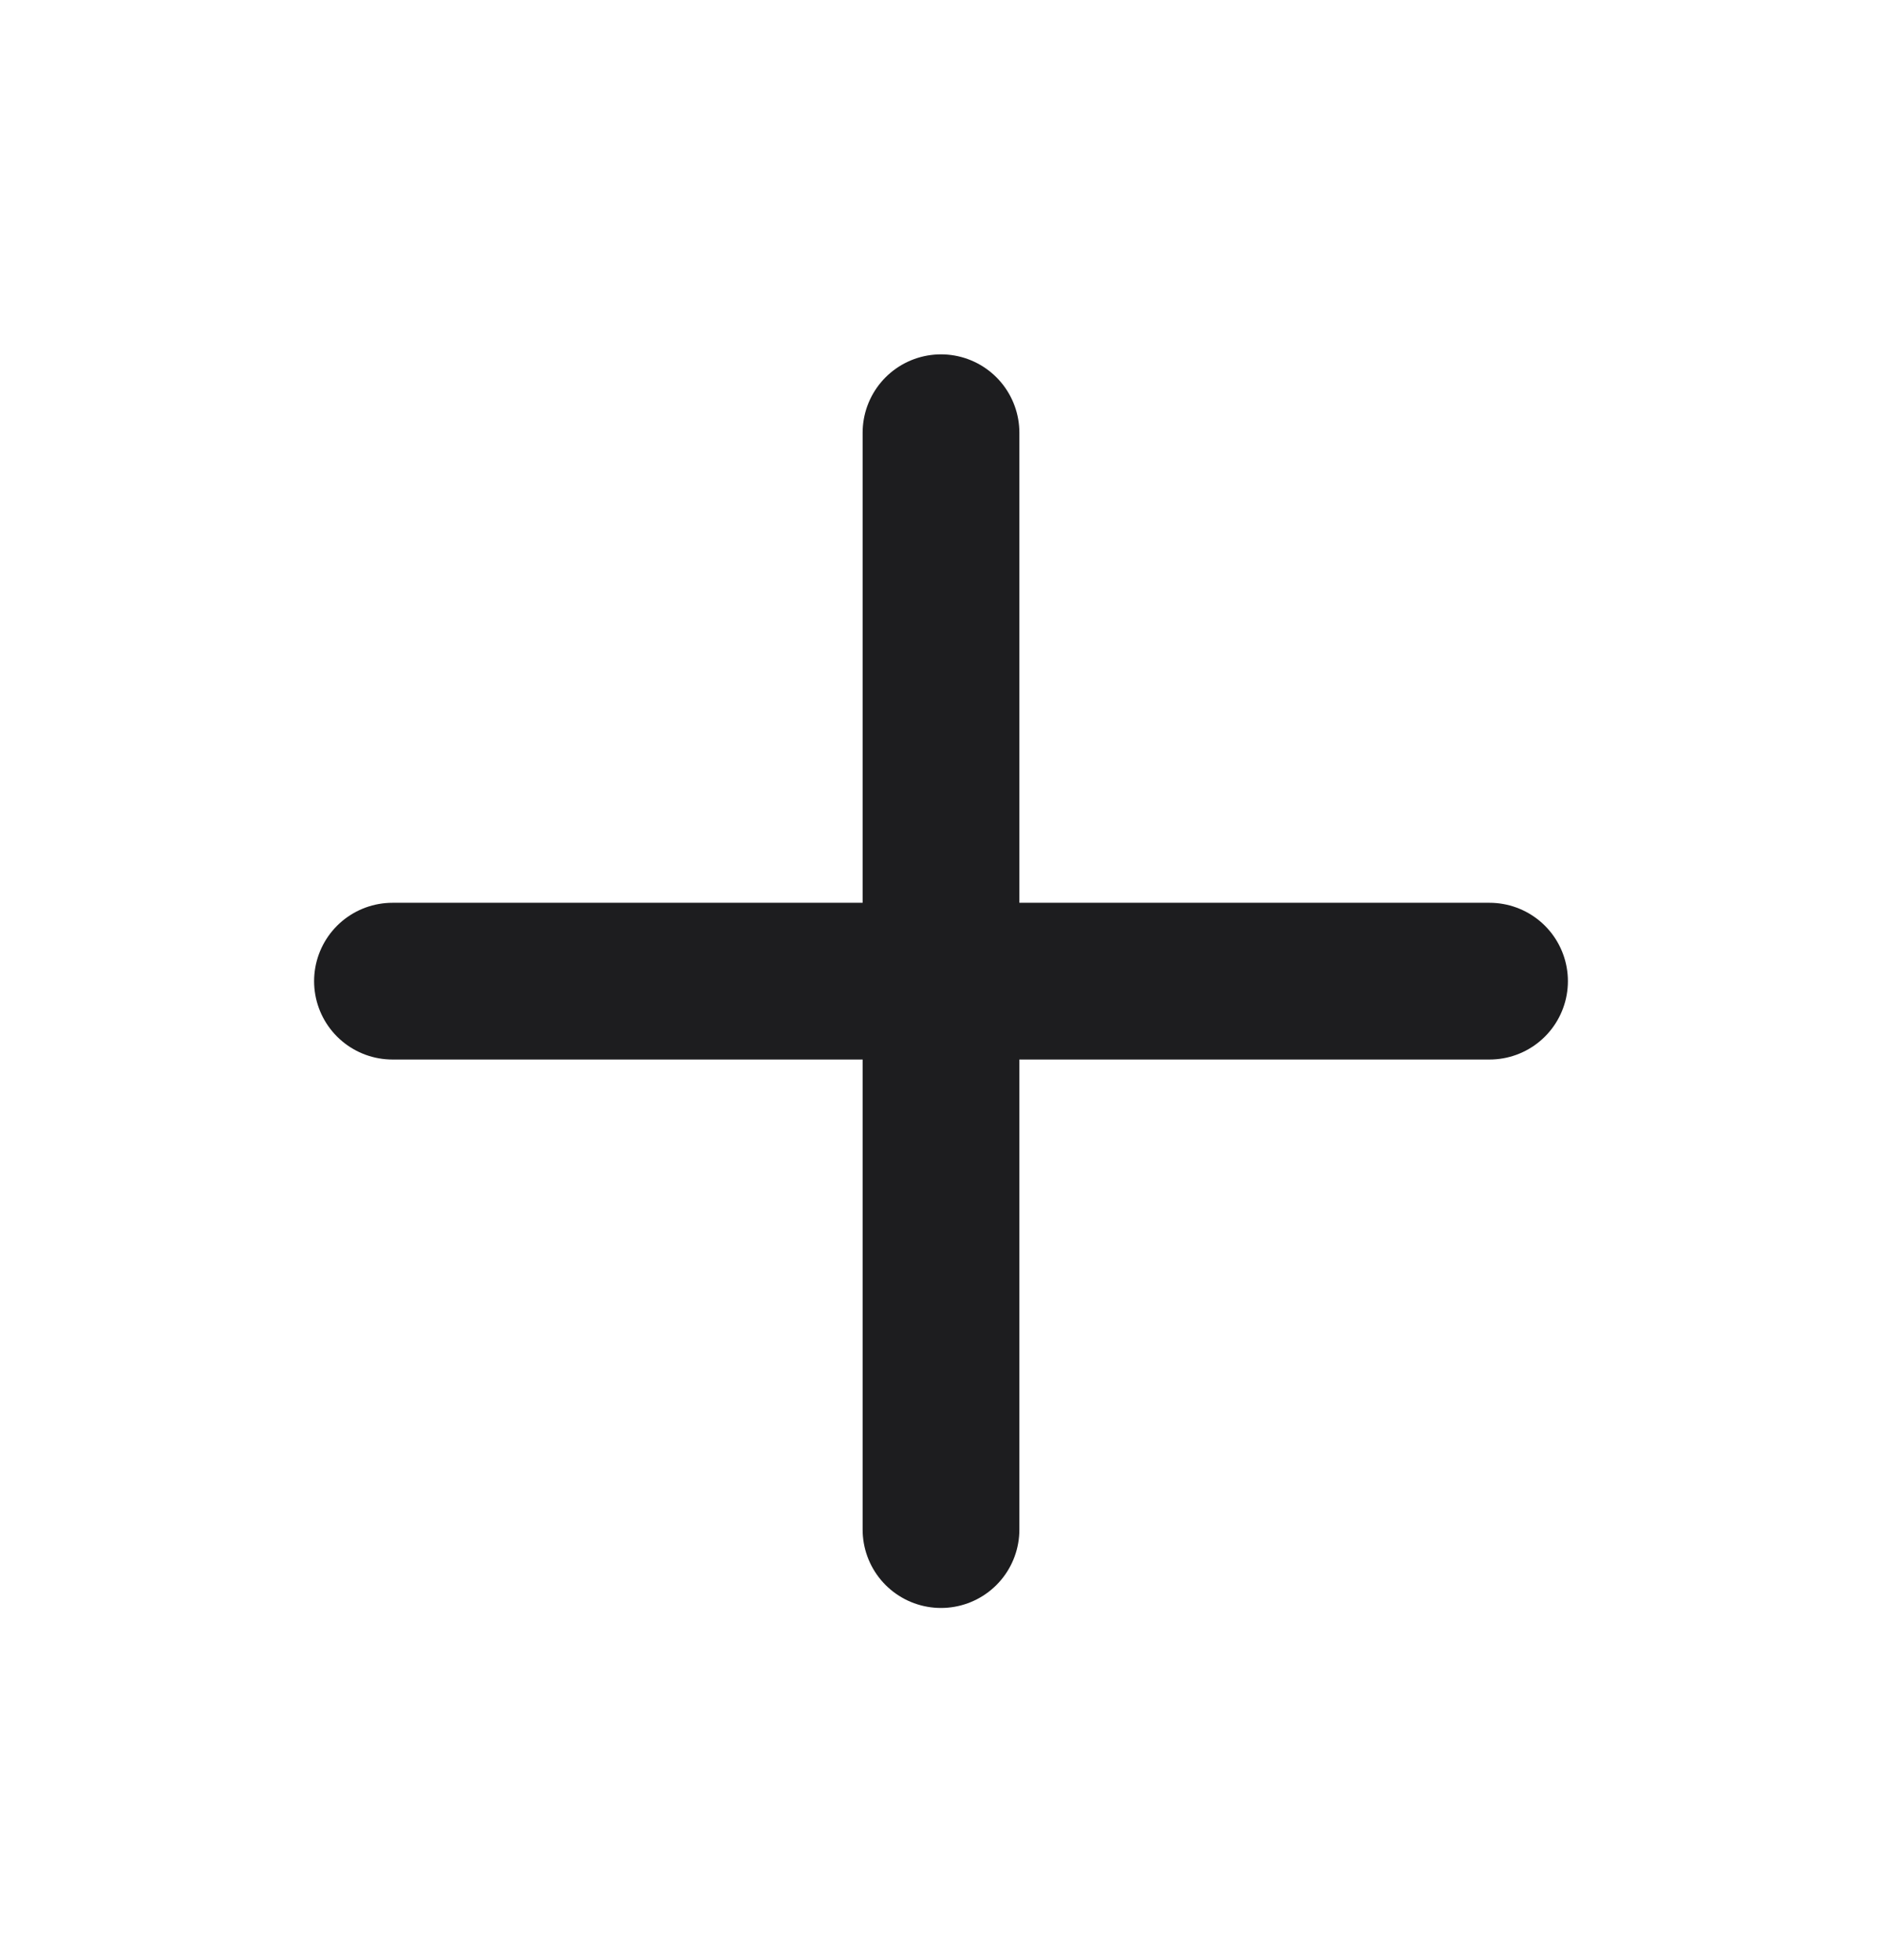
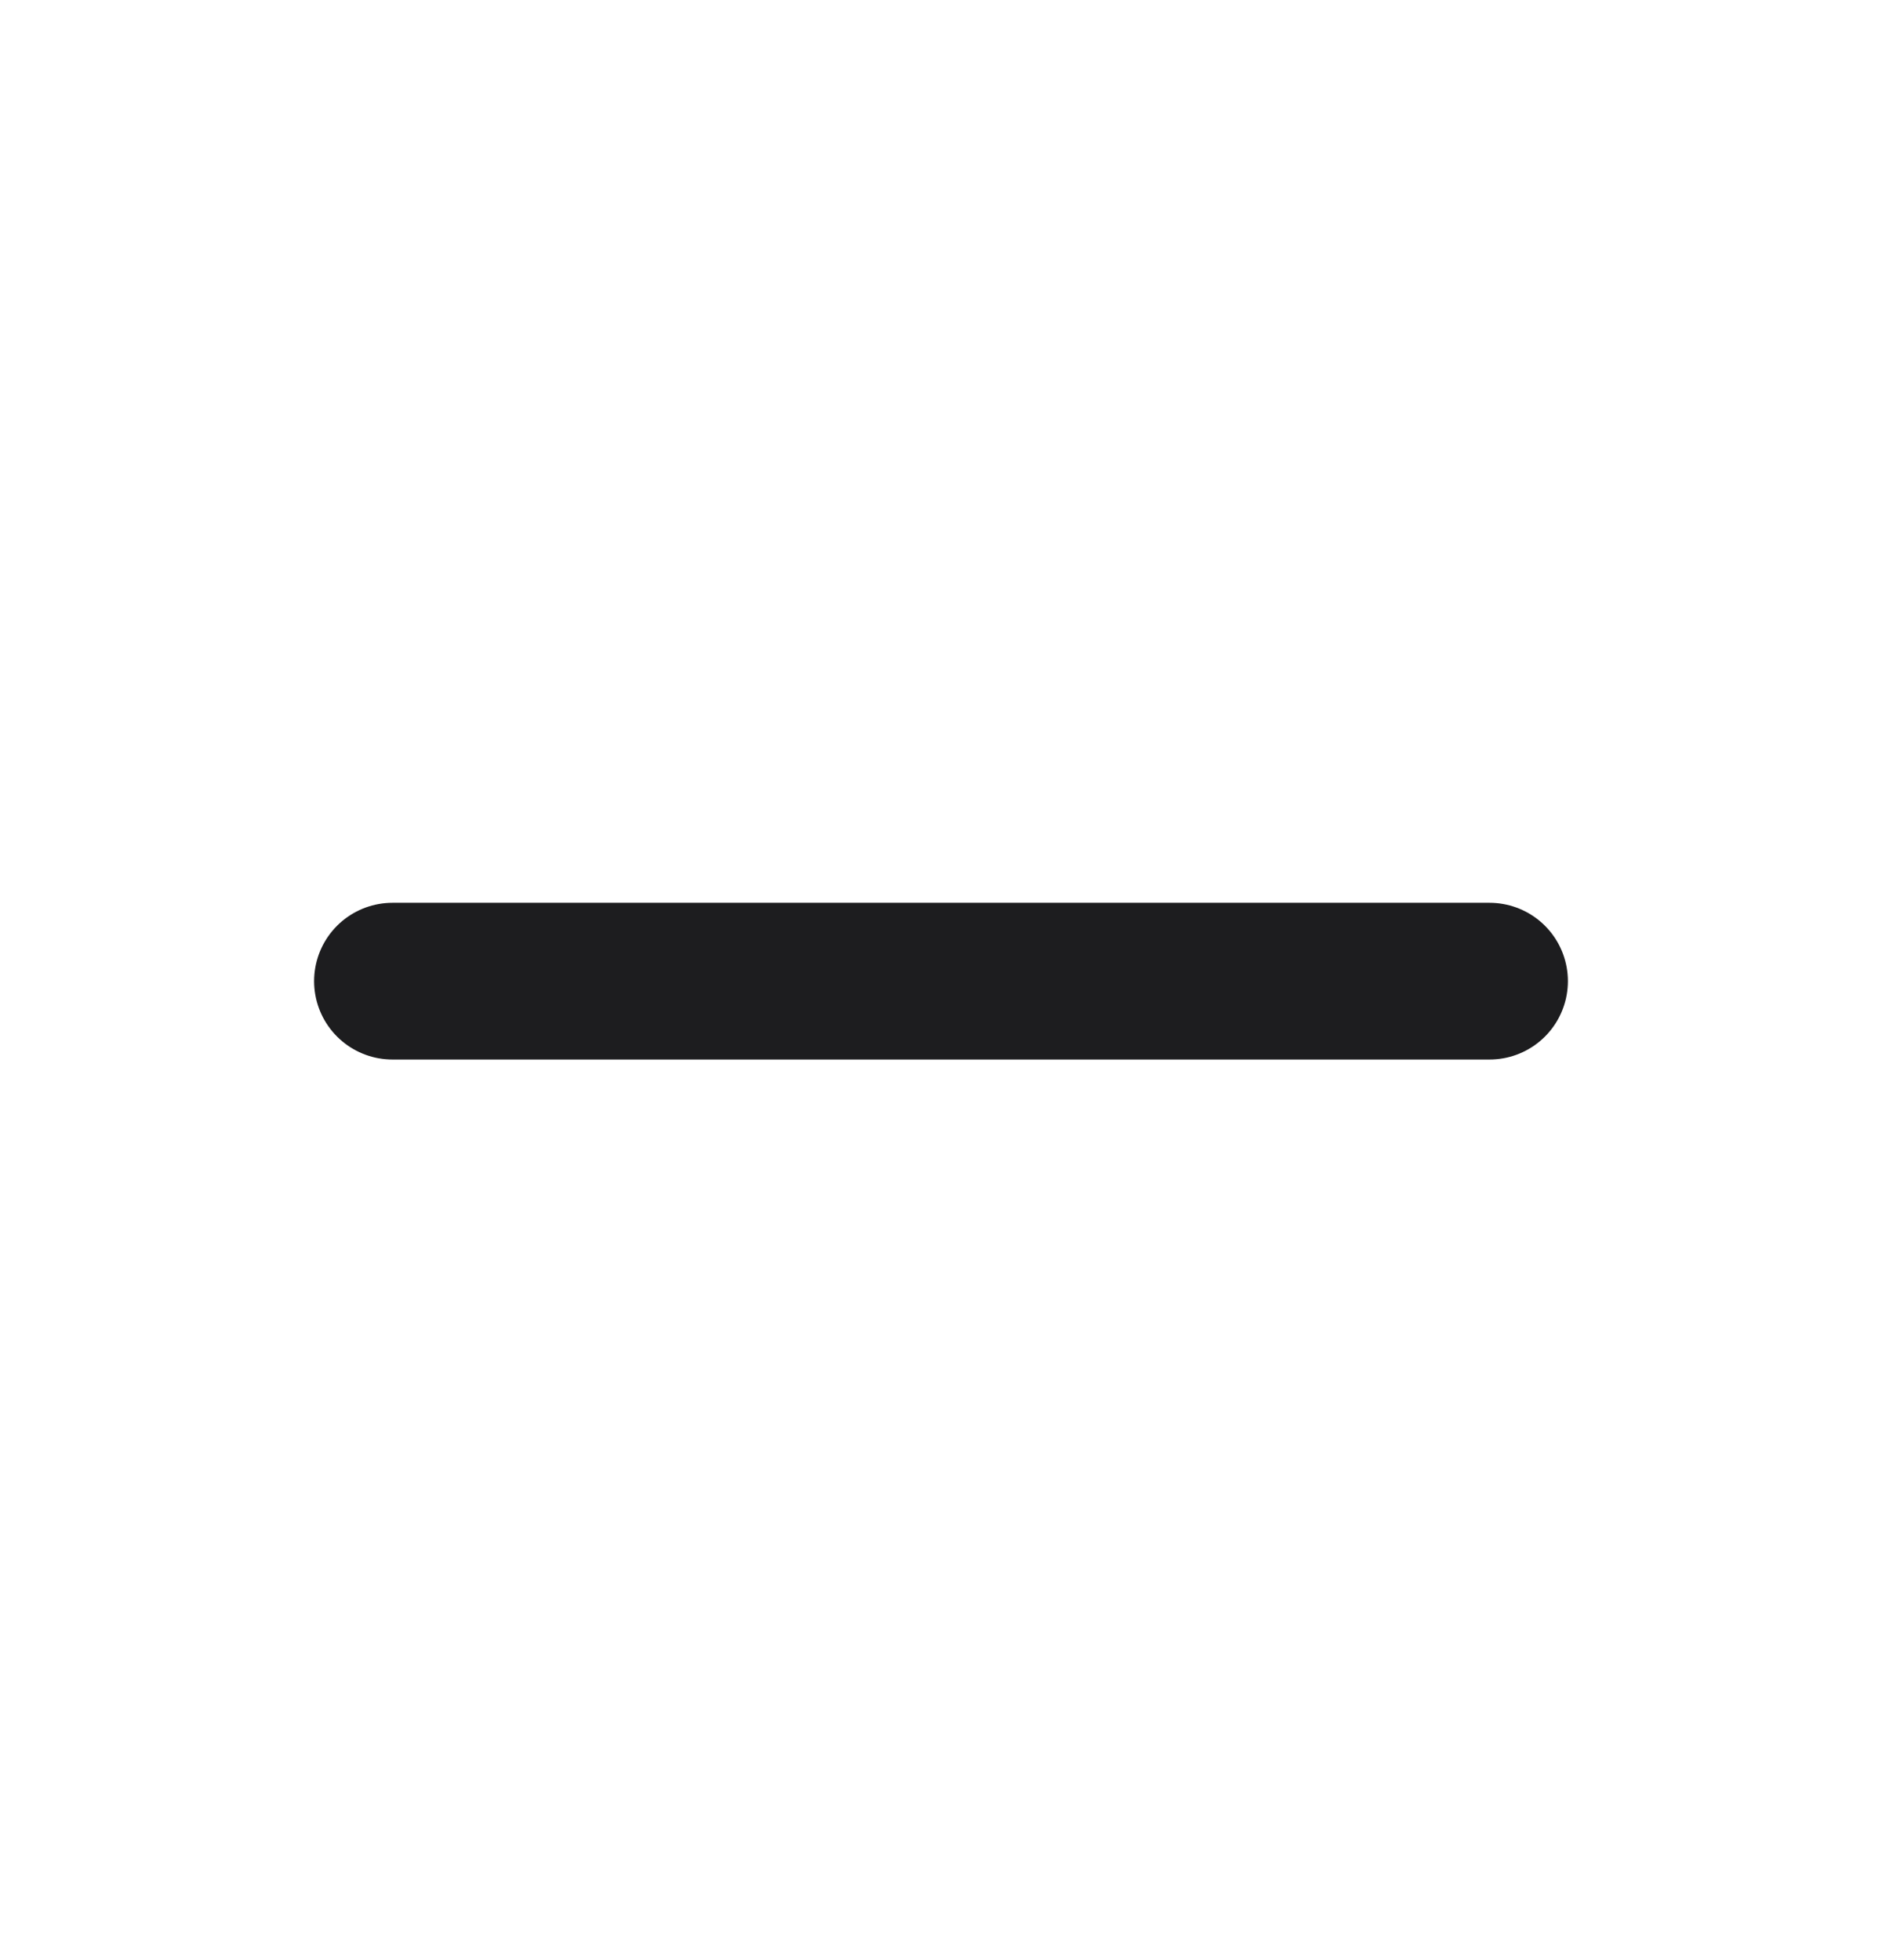
<svg xmlns="http://www.w3.org/2000/svg" width="24" height="25" viewBox="0 0 24 25" fill="none">
-   <path d="M12 5.519V19.509" stroke="#1D1D1F" stroke-width="1.999" stroke-linecap="round" stroke-linejoin="round" />
  <path d="M5.005 12.514H18.995" stroke="#1D1D1F" stroke-width="1.999" stroke-linecap="round" stroke-linejoin="round" />
</svg>